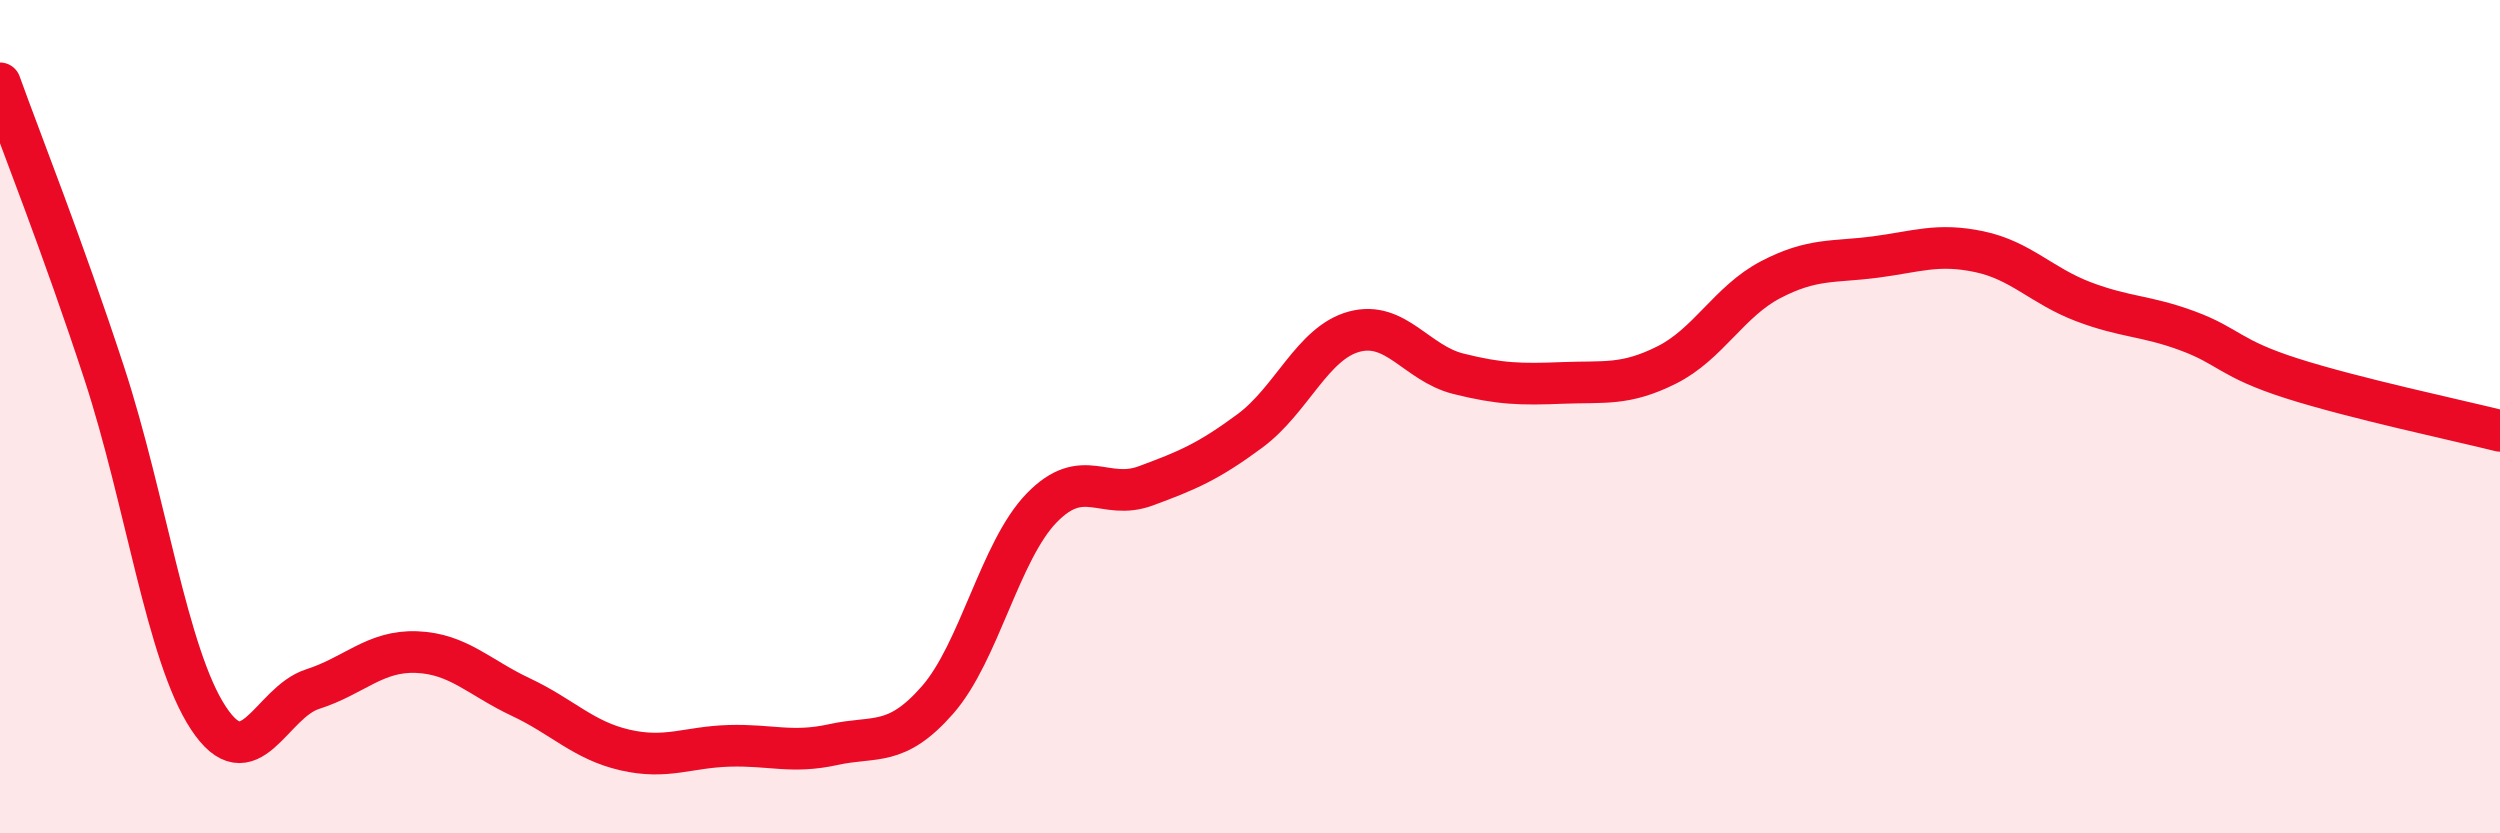
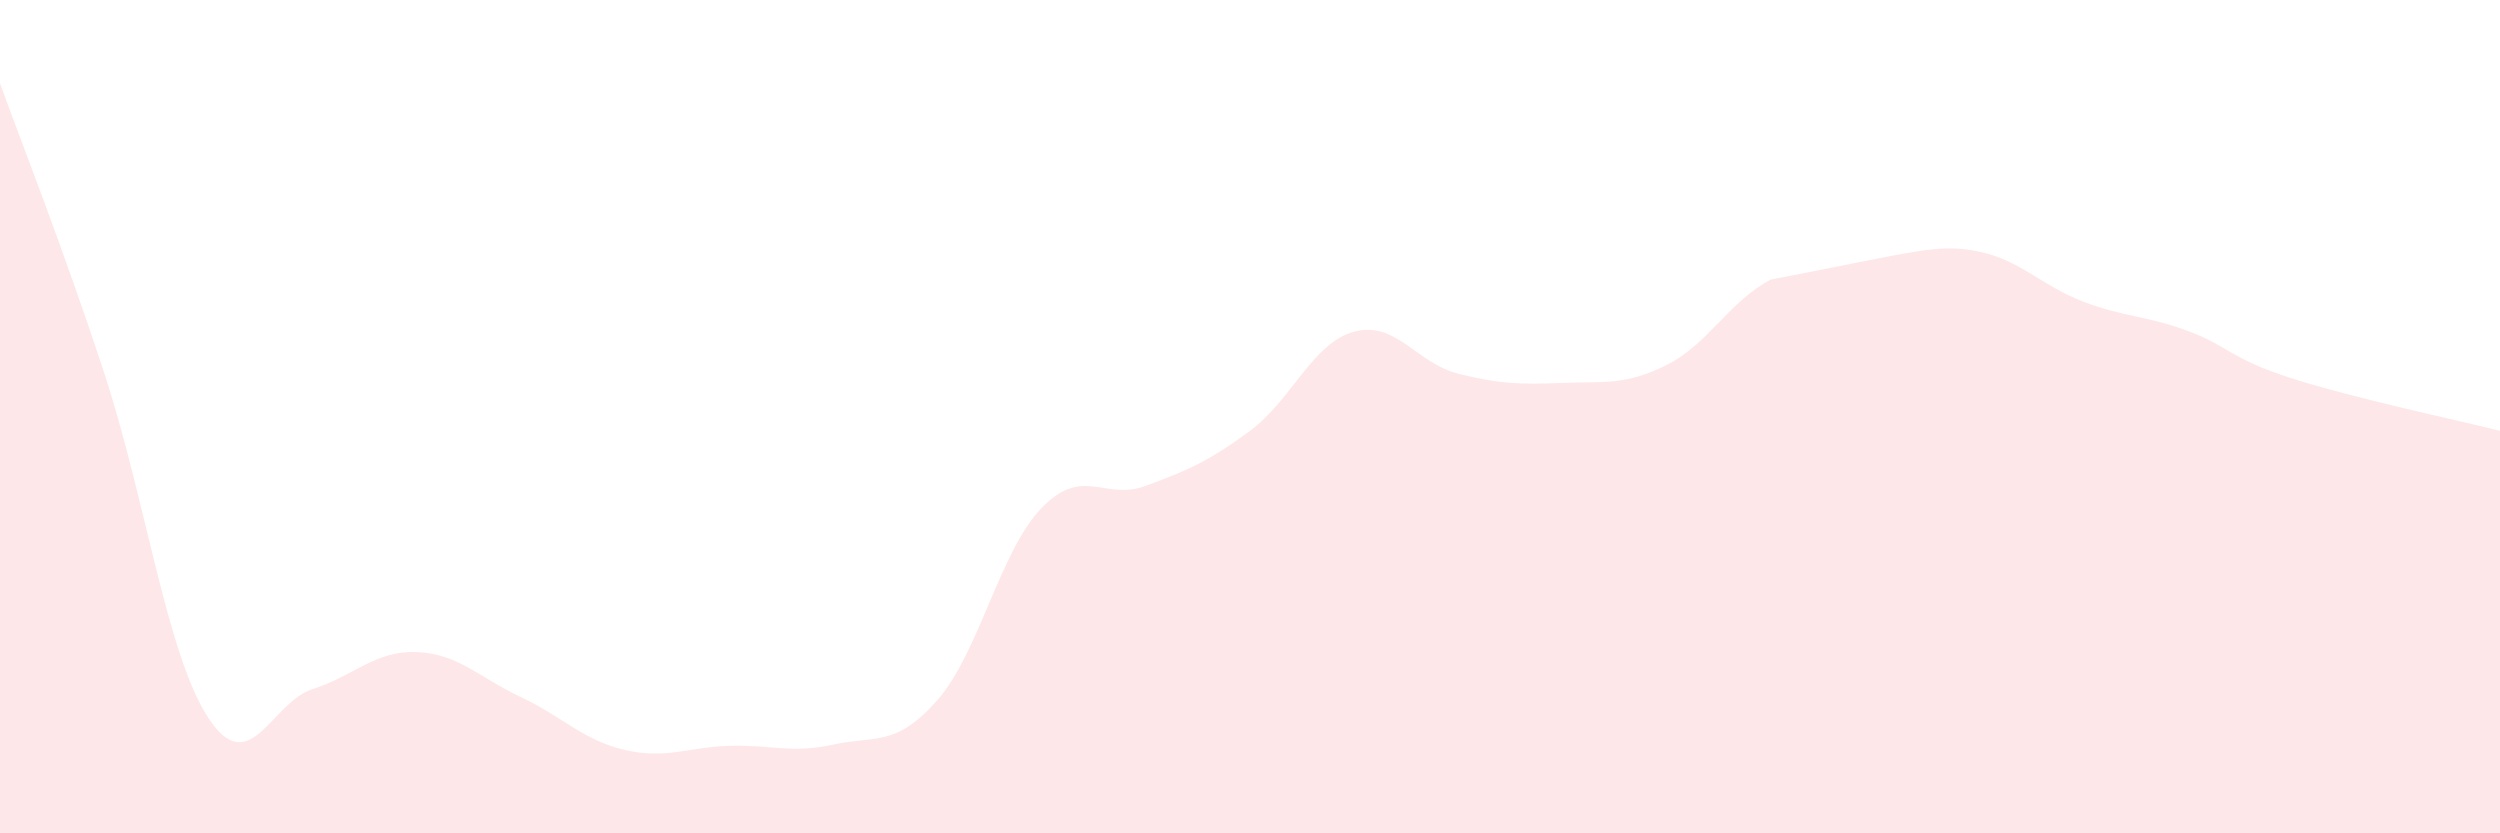
<svg xmlns="http://www.w3.org/2000/svg" width="60" height="20" viewBox="0 0 60 20">
-   <path d="M 0,2 C 0.5,3.39 1.5,5.9 2.5,8.95 C 3.5,12 4,15.71 5,17.23 C 6,18.75 6.5,16.86 7.5,16.54 C 8.5,16.22 9,15.61 10,15.65 C 11,15.69 11.5,16.26 12.5,16.73 C 13.5,17.2 14,17.77 15,18 C 16,18.23 16.5,17.93 17.5,17.9 C 18.5,17.87 19,18.09 20,17.87 C 21,17.65 21.5,17.94 22.5,16.8 C 23.5,15.66 24,13.22 25,12.19 C 26,11.16 26.5,12.03 27.5,11.66 C 28.5,11.29 29,11.08 30,10.34 C 31,9.6 31.5,8.23 32.5,7.96 C 33.5,7.69 34,8.72 35,8.97 C 36,9.22 36.5,9.23 37.5,9.19 C 38.5,9.15 39,9.26 40,8.76 C 41,8.26 41.5,7.23 42.5,6.71 C 43.5,6.19 44,6.3 45,6.17 C 46,6.04 46.5,5.83 47.5,6.04 C 48.5,6.25 49,6.86 50,7.24 C 51,7.62 51.5,7.57 52.5,7.94 C 53.5,8.31 53.5,8.6 55,9.08 C 56.5,9.56 59,10.09 60,10.34L60 20L0 20Z" fill="#EB0A25" opacity="0.1" stroke-linecap="round" stroke-linejoin="round" />
-   <path d="M 0,2 C 0.5,3.39 1.5,5.9 2.5,8.95 C 3.5,12 4,15.71 5,17.23 C 6,18.75 6.5,16.86 7.5,16.54 C 8.5,16.22 9,15.61 10,15.65 C 11,15.69 11.5,16.26 12.5,16.73 C 13.5,17.2 14,17.77 15,18 C 16,18.23 16.5,17.93 17.5,17.9 C 18.5,17.87 19,18.09 20,17.87 C 21,17.65 21.5,17.94 22.5,16.8 C 23.5,15.66 24,13.22 25,12.19 C 26,11.16 26.5,12.03 27.5,11.66 C 28.5,11.29 29,11.08 30,10.34 C 31,9.6 31.5,8.23 32.5,7.96 C 33.5,7.69 34,8.72 35,8.97 C 36,9.22 36.5,9.23 37.5,9.19 C 38.5,9.15 39,9.26 40,8.76 C 41,8.26 41.5,7.23 42.5,6.71 C 43.5,6.19 44,6.3 45,6.17 C 46,6.04 46.5,5.83 47.5,6.04 C 48.5,6.25 49,6.86 50,7.24 C 51,7.62 51.5,7.57 52.5,7.94 C 53.5,8.31 53.5,8.6 55,9.08 C 56.5,9.56 59,10.09 60,10.34" stroke="#EB0A25" stroke-width="1" fill="none" stroke-linecap="round" stroke-linejoin="round" />
+   <path d="M 0,2 C 0.5,3.39 1.5,5.9 2.5,8.95 C 3.5,12 4,15.71 5,17.23 C 6,18.75 6.5,16.86 7.5,16.54 C 8.5,16.22 9,15.61 10,15.65 C 11,15.69 11.5,16.26 12.5,16.73 C 13.5,17.2 14,17.77 15,18 C 16,18.23 16.5,17.93 17.5,17.9 C 18.5,17.87 19,18.09 20,17.87 C 21,17.65 21.5,17.94 22.5,16.8 C 23.5,15.66 24,13.22 25,12.19 C 26,11.16 26.5,12.03 27.5,11.66 C 28.5,11.29 29,11.08 30,10.34 C 31,9.6 31.5,8.23 32.5,7.96 C 33.5,7.69 34,8.72 35,8.97 C 36,9.22 36.5,9.23 37.5,9.19 C 38.5,9.15 39,9.26 40,8.76 C 41,8.26 41.5,7.23 42.5,6.71 C 46,6.04 46.5,5.83 47.5,6.04 C 48.5,6.25 49,6.86 50,7.24 C 51,7.62 51.5,7.57 52.5,7.94 C 53.5,8.31 53.5,8.6 55,9.08 C 56.5,9.56 59,10.09 60,10.34L60 20L0 20Z" fill="#EB0A25" opacity="0.1" stroke-linecap="round" stroke-linejoin="round" />
</svg>